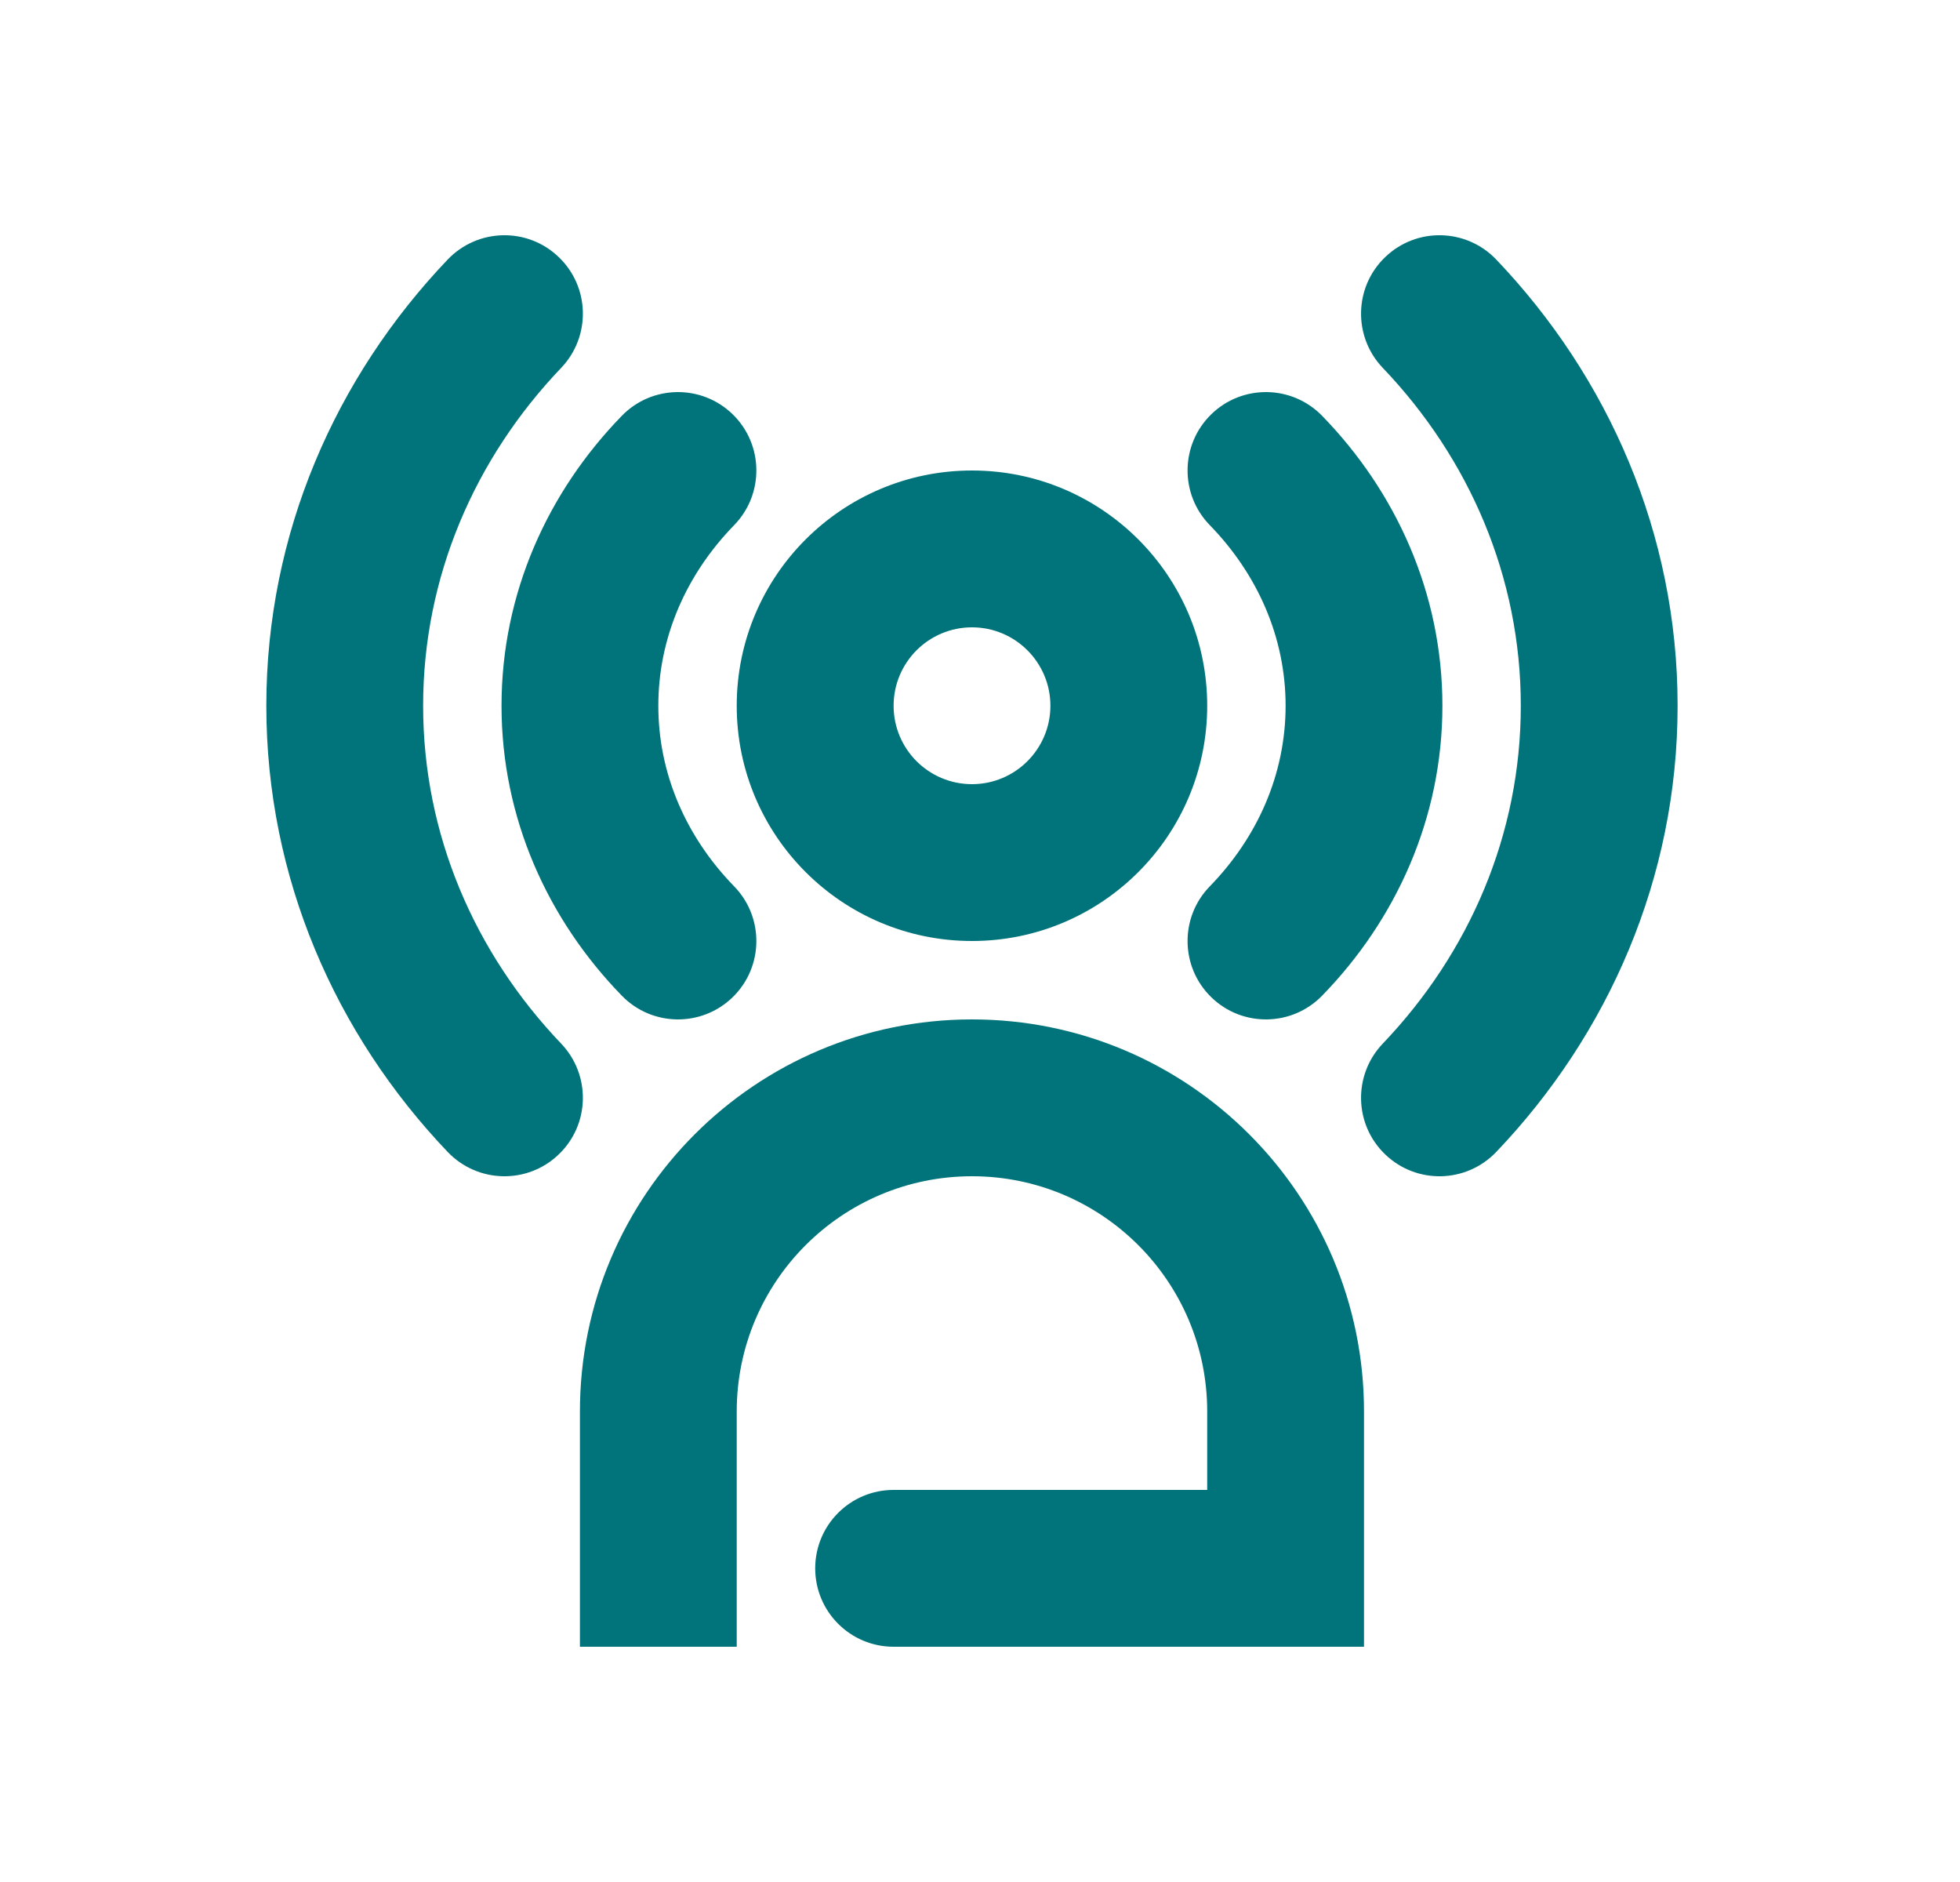
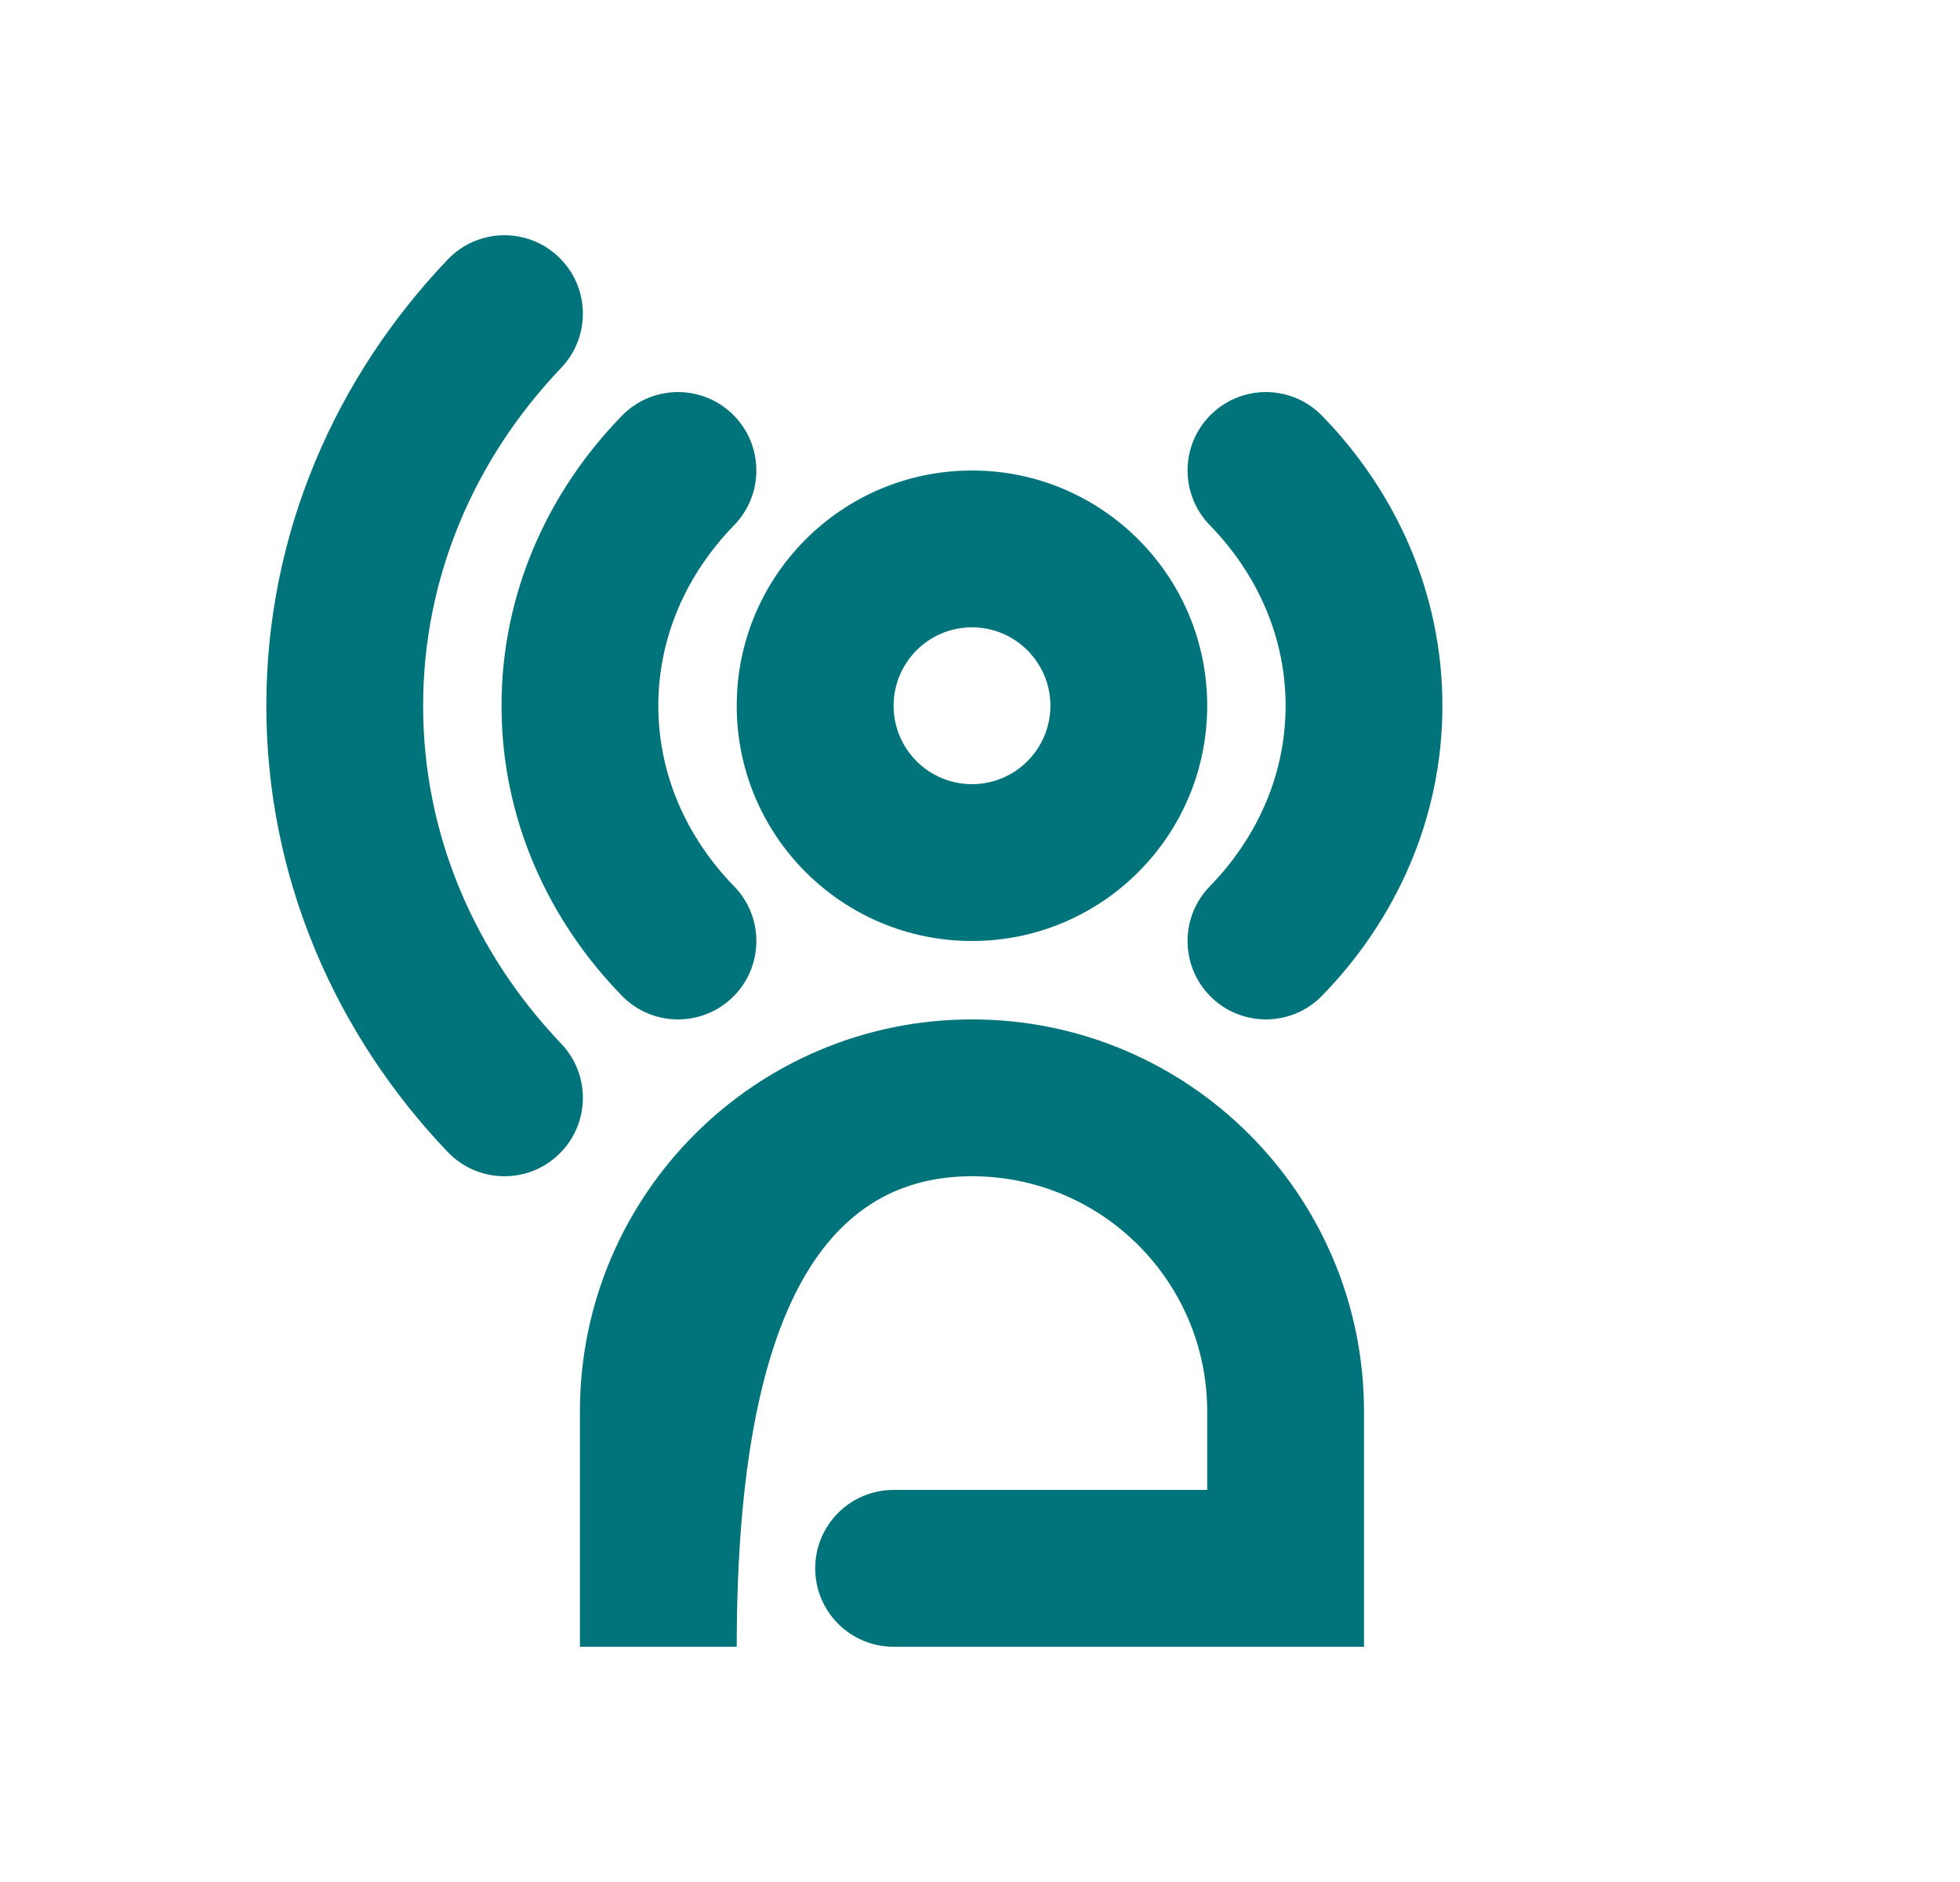
<svg xmlns="http://www.w3.org/2000/svg" width="25" height="24" viewBox="0 0 25 24" fill="none">
  <path d="M7.125 3.277C7.525 3.658 7.539 4.291 7.158 4.691C6.056 5.845 5.397 7.355 5.397 9C5.397 10.645 6.056 12.155 7.158 13.309C7.539 13.709 7.525 14.342 7.125 14.723C6.726 15.105 6.093 15.09 5.711 14.691C4.28 13.191 3.397 11.196 3.397 9C3.397 6.804 4.28 4.809 5.711 3.309C6.093 2.91 6.726 2.895 7.125 3.277Z" fill="#00747A" />
-   <path d="M17.67 3.277C18.069 2.895 18.702 2.91 19.084 3.309C20.515 4.809 21.398 6.804 21.398 9C21.398 11.196 20.515 13.191 19.084 14.691C18.702 15.09 18.069 15.105 17.67 14.723C17.27 14.342 17.256 13.709 17.637 13.309C18.739 12.155 19.398 10.645 19.398 9C19.398 7.355 18.739 5.845 17.637 4.691C17.256 4.291 17.27 3.658 17.67 3.277Z" fill="#00747A" />
  <path d="M9.364 6.697C9.749 6.302 9.741 5.668 9.345 5.283C8.949 4.898 8.316 4.907 7.931 5.303C6.988 6.272 6.397 7.566 6.397 9C6.397 10.434 6.988 11.728 7.931 12.697C8.316 13.093 8.949 13.102 9.345 12.717C9.741 12.332 9.749 11.698 9.364 11.303C8.751 10.673 8.397 9.867 8.397 9C8.397 8.133 8.751 7.327 9.364 6.697Z" fill="#00747A" />
  <path d="M16.864 5.303C16.479 4.907 15.846 4.898 15.45 5.283C15.054 5.668 15.046 6.302 15.431 6.697C16.044 7.327 16.398 8.133 16.398 9C16.398 9.867 16.044 10.673 15.431 11.303C15.046 11.698 15.054 12.332 15.45 12.717C15.846 13.102 16.479 13.093 16.864 12.697C17.807 11.728 18.398 10.434 18.398 9C18.398 7.566 17.807 6.272 16.864 5.303Z" fill="#00747A" />
  <path fill-rule="evenodd" clip-rule="evenodd" d="M12.398 6C10.741 6 9.397 7.343 9.397 9C9.397 10.657 10.741 12 12.398 12C14.054 12 15.398 10.657 15.398 9C15.398 7.343 14.054 6 12.398 6ZM11.398 9C11.398 8.448 11.845 8 12.398 8C12.95 8 13.398 8.448 13.398 9C13.398 9.552 12.95 10 12.398 10C11.845 10 11.398 9.552 11.398 9Z" fill="#00747A" />
-   <path d="M12.398 13C9.636 13 7.397 15.239 7.397 18V21H9.397V18C9.397 16.343 10.741 15 12.398 15C14.054 15 15.398 16.343 15.398 18V19H11.398C10.845 19 10.398 19.448 10.398 20C10.398 20.552 10.845 21 11.398 21H17.398V18C17.398 15.239 15.159 13 12.398 13Z" fill="#00747A" />
+   <path d="M12.398 13C9.636 13 7.397 15.239 7.397 18V21H9.397C9.397 16.343 10.741 15 12.398 15C14.054 15 15.398 16.343 15.398 18V19H11.398C10.845 19 10.398 19.448 10.398 20C10.398 20.552 10.845 21 11.398 21H17.398V18C17.398 15.239 15.159 13 12.398 13Z" fill="#00747A" />
</svg>